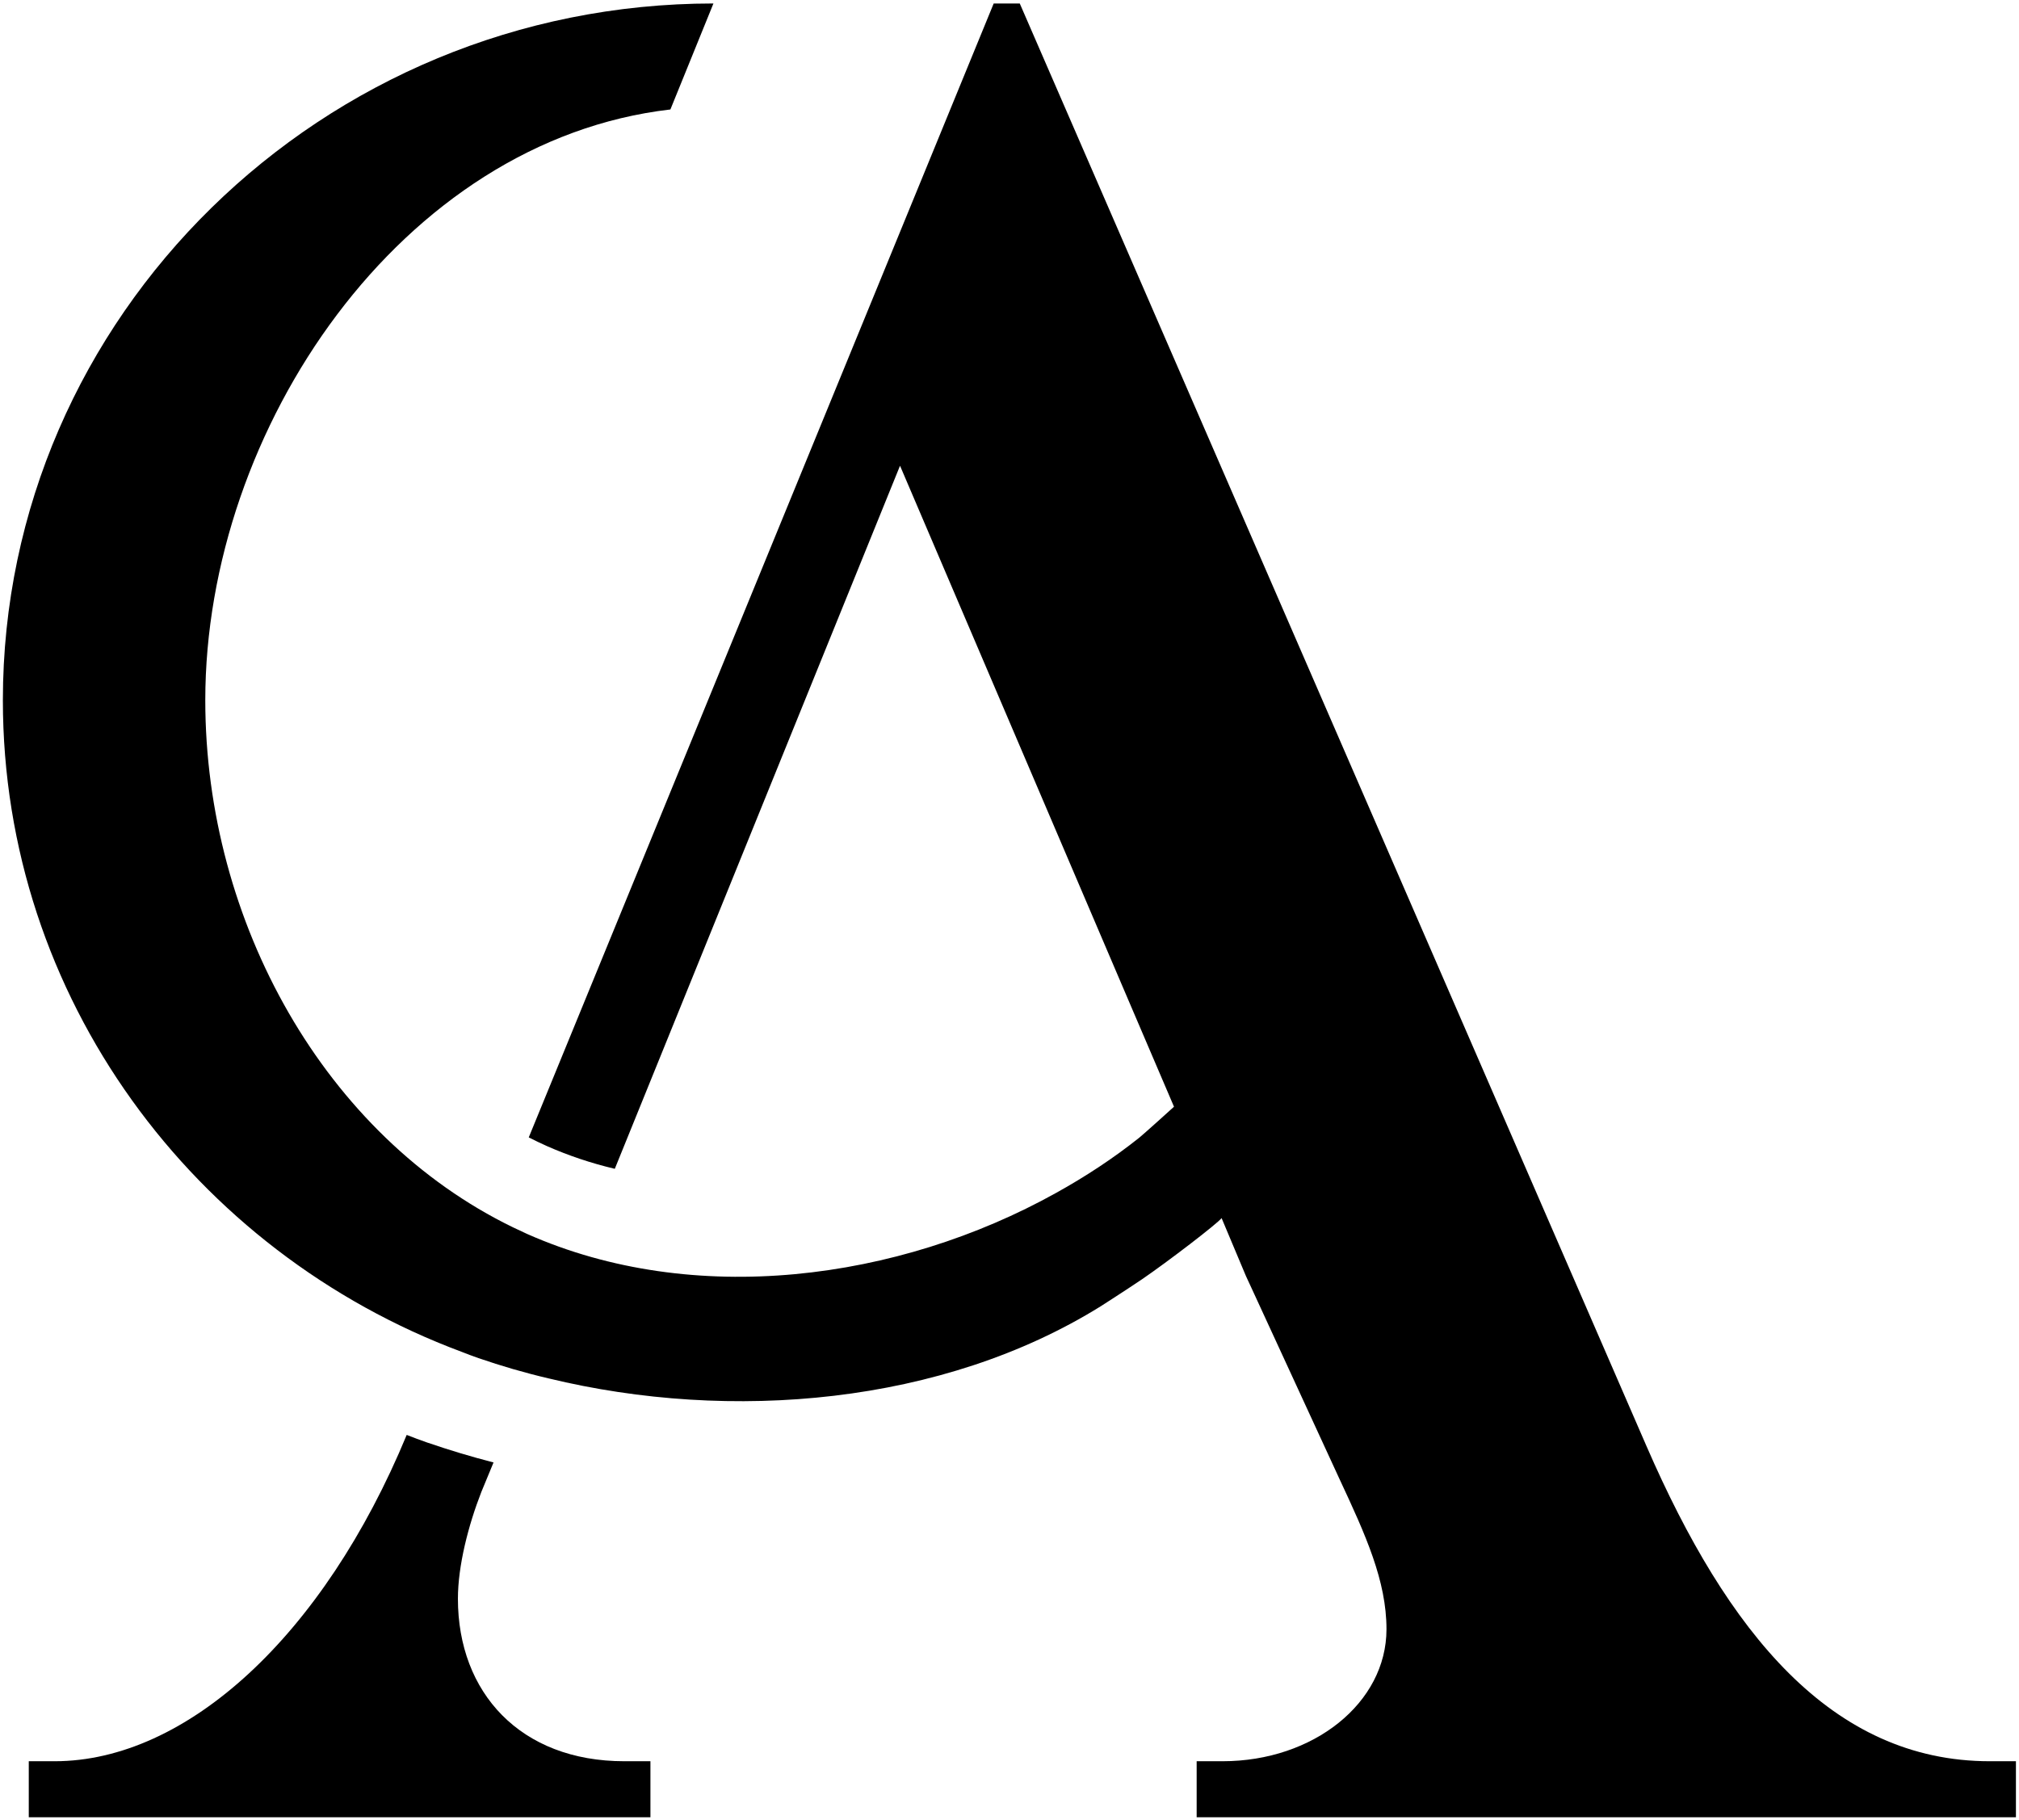
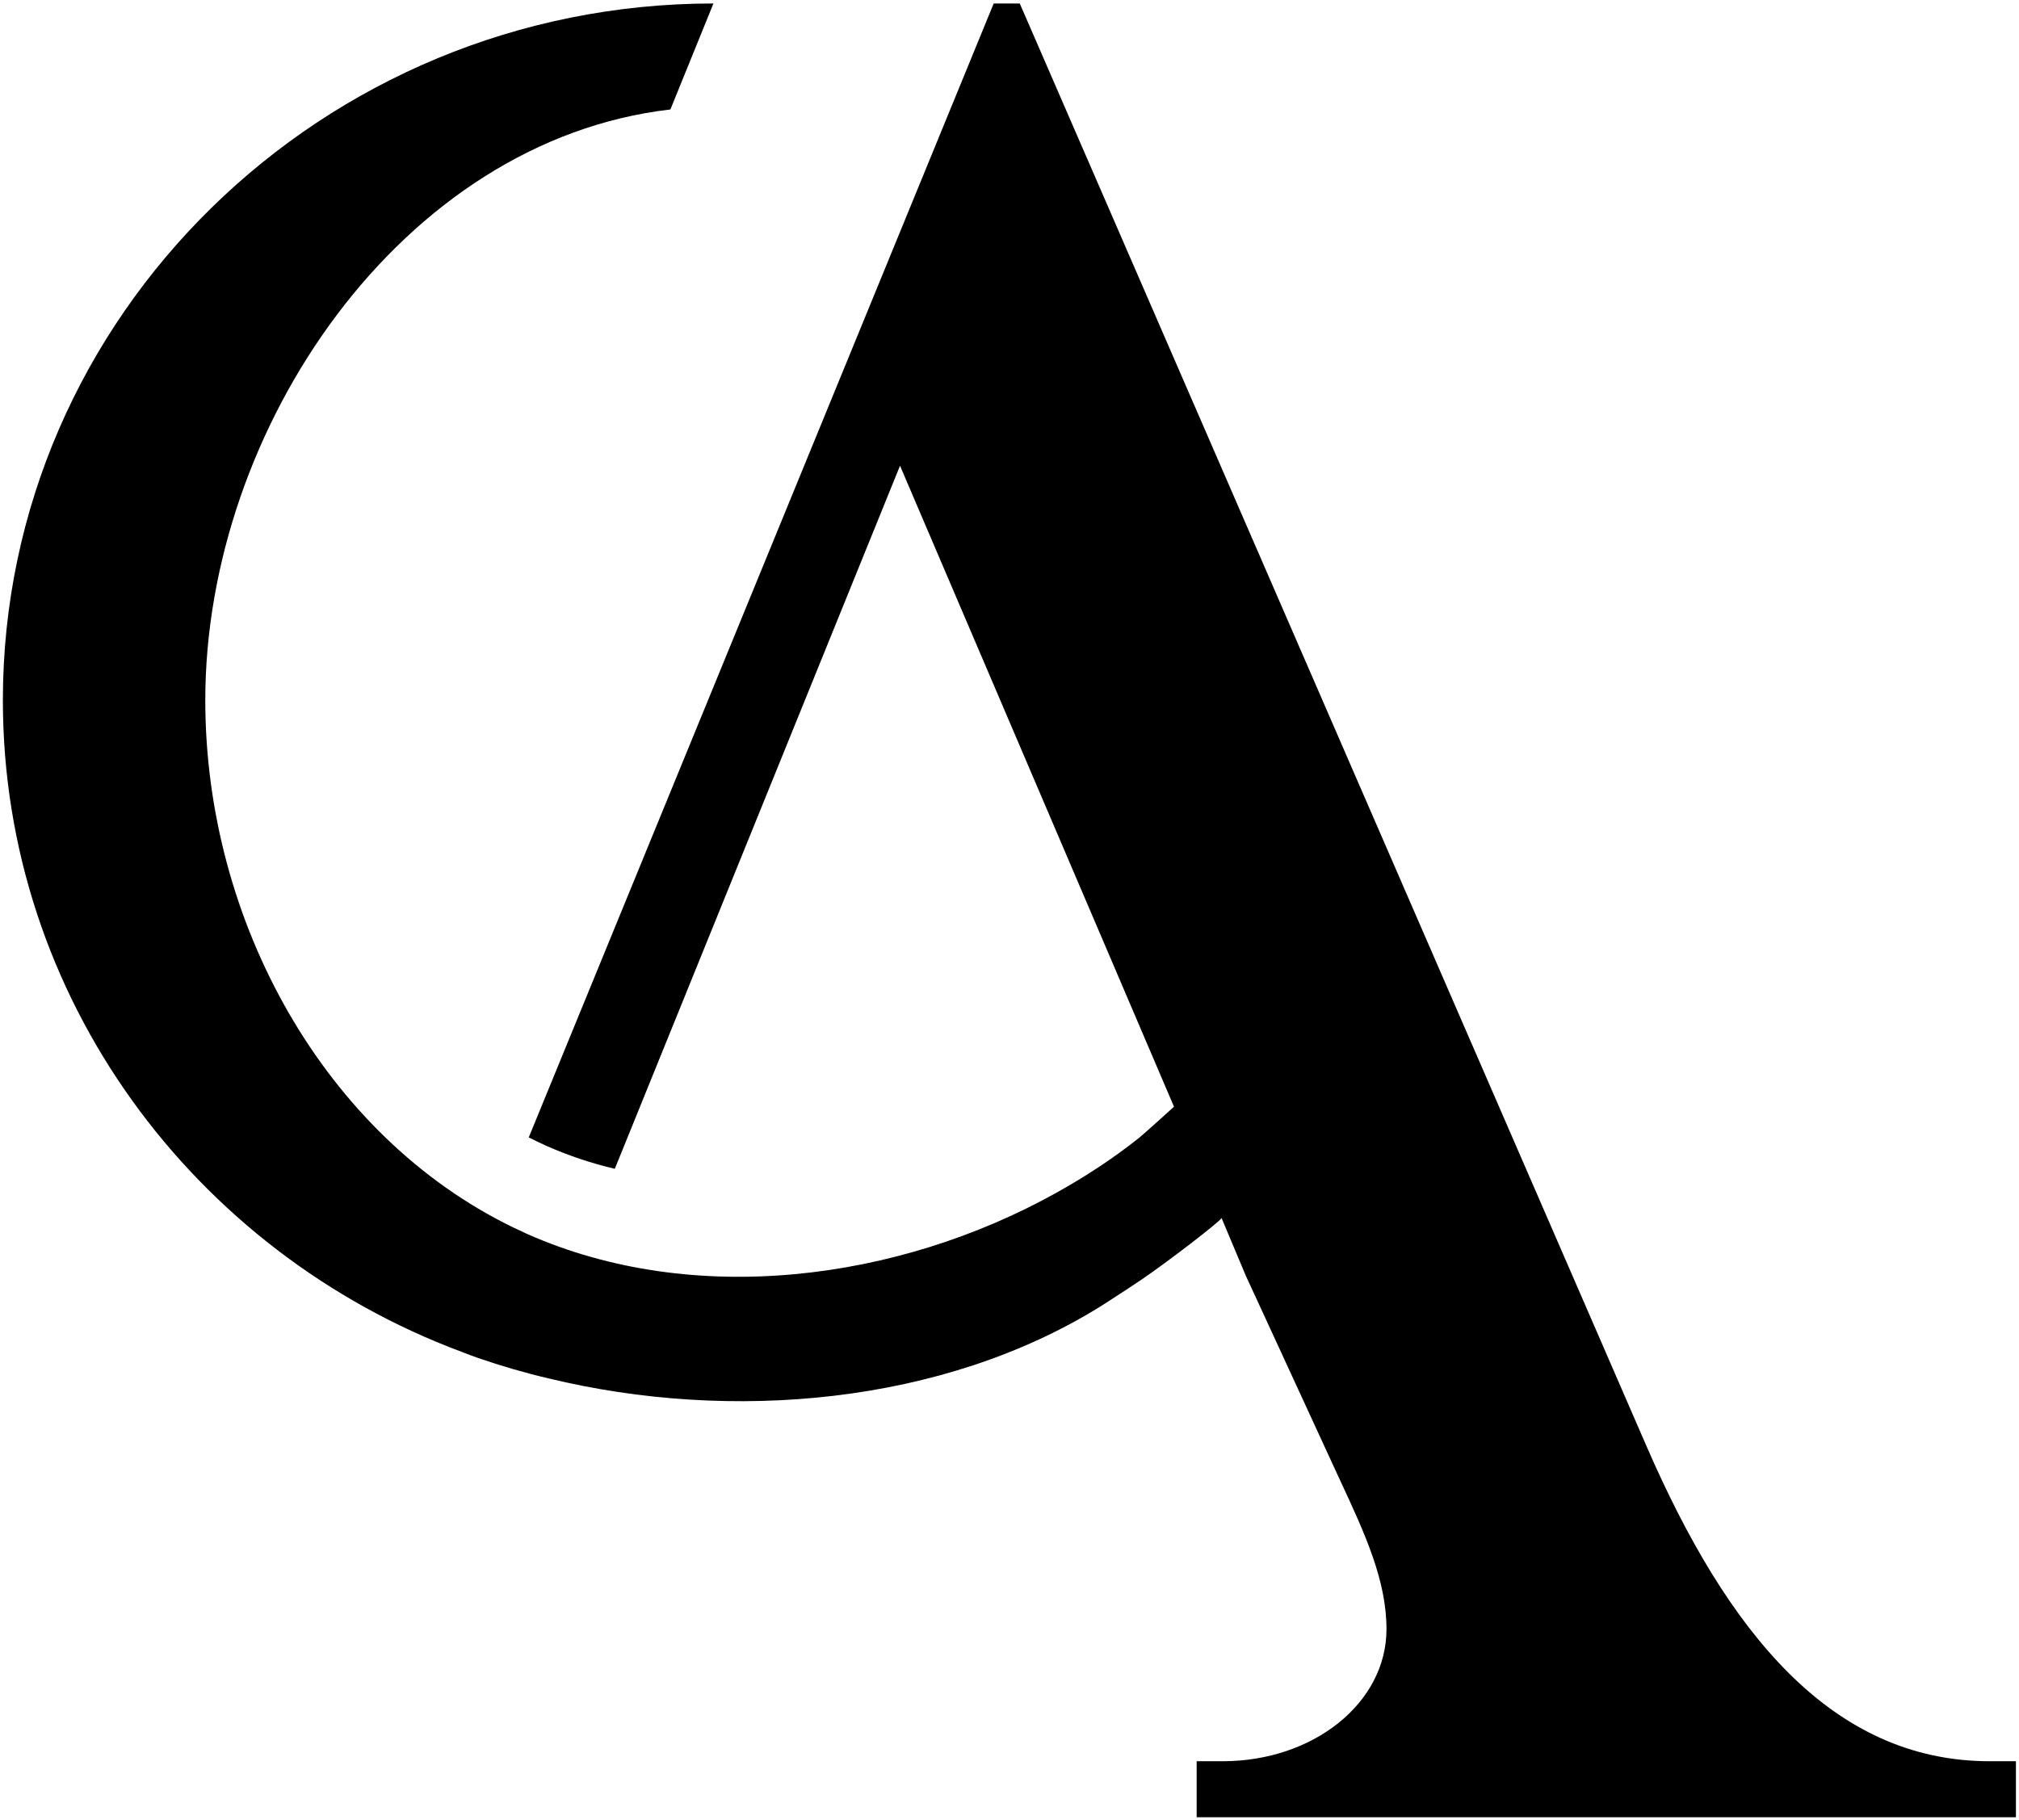
<svg xmlns="http://www.w3.org/2000/svg" viewBox="0 0 61 55" text-rendering="geometricPrecision" shape-rendering="geometricPrecision" fill="none" stroke-width="0">
  <style>path { fill: #000000; } @media (prefers-color-scheme: dark) { path { fill: #ffffff } }</style>
-   <path stroke-width="0" transform="translate(-0.603, 0.105)scale(1.042, 1.012)" d="M59.031,52.487L59.031,54.159L35.276,54.159L35.276,52.487L36.027,52.487C38.665,52.487,40.78,50.744,40.78,48.545C40.78,47.102,40.178,45.736,39.422,44.07L36.888,38.406L36.706,38.001L35.999,36.269C35.883,36.43,34.442,37.568,33.691,38.096C33.14,38.478,32.62,38.817,32.505,38.895C27.917,41.838,21.778,42.376,16.484,41.055C15.789,40.888,15.11,40.683,14.453,40.45C14.287,40.389,14.121,40.328,13.961,40.261C6.205,37.285,0.662,29.683,0.662,20.805C0.662,9.339,9.92,0,21.265,0L20.017,3.165C12.228,4.092,6.531,12.688,6.531,20.805C6.531,27.44,10.009,33.82,15.446,36.541L15.86,36.741C20.696,38.95,26.614,38.145,31.196,35.519C32.052,35.031,32.864,34.481,33.609,33.87C33.73,33.77,34.514,33.043,34.619,32.943L33.322,29.822L26.675,13.803L18.405,34.797C17.721,34.631,17.064,34.403,16.44,34.12C16.258,34.037,16.081,33.948,15.91,33.859L29.391,0L30.147,0L48.321,43.082C50.661,48.623,53.676,52.487,58.274,52.487L59.031,52.487z" />
-   <path stroke-width="0" transform="translate(-0.603, 0.105)scale(1.042, 1.012)" d="M19.438,52.487L19.438,54.159L1.413,54.159L1.413,52.487L2.164,52.487C5.984,52.487,9.959,48.745,12.371,42.743C12.57,42.826,12.769,42.898,12.967,42.971C13.597,43.193,14.237,43.393,14.889,43.565L14.535,44.447C14.16,45.436,13.856,46.646,13.856,47.635C13.856,50.439,15.667,52.487,18.681,52.487L19.438,52.487z" />
+   <path stroke-width="0" transform="translate(-0.603, 0.105)scale(1.042, 1.012)" d="M59.031,52.487L59.031,54.159L35.276,54.159L35.276,52.487L36.027,52.487C38.665,52.487,40.78,50.744,40.78,48.545C40.78,47.102,40.178,45.736,39.422,44.07L36.888,38.406L36.706,38.001L35.999,36.269C35.883,36.43,34.442,37.568,33.691,38.096C33.14,38.478,32.62,38.817,32.505,38.895C27.917,41.838,21.778,42.376,16.484,41.055C15.789,40.888,15.11,40.683,14.453,40.45C14.287,40.389,14.121,40.328,13.961,40.261C6.205,37.285,0.662,29.683,0.662,20.805C0.662,9.339,9.92,0,21.265,0L20.017,3.165C12.228,4.092,6.531,12.688,6.531,20.805C6.531,27.44,10.009,33.82,15.446,36.541L15.86,36.741C20.696,38.95,26.614,38.145,31.196,35.519C32.052,35.031,32.864,34.481,33.609,33.87C33.73,33.77,34.514,33.043,34.619,32.943L26.675,13.803L18.405,34.797C17.721,34.631,17.064,34.403,16.44,34.12C16.258,34.037,16.081,33.948,15.91,33.859L29.391,0L30.147,0L48.321,43.082C50.661,48.623,53.676,52.487,58.274,52.487L59.031,52.487z" />
</svg>